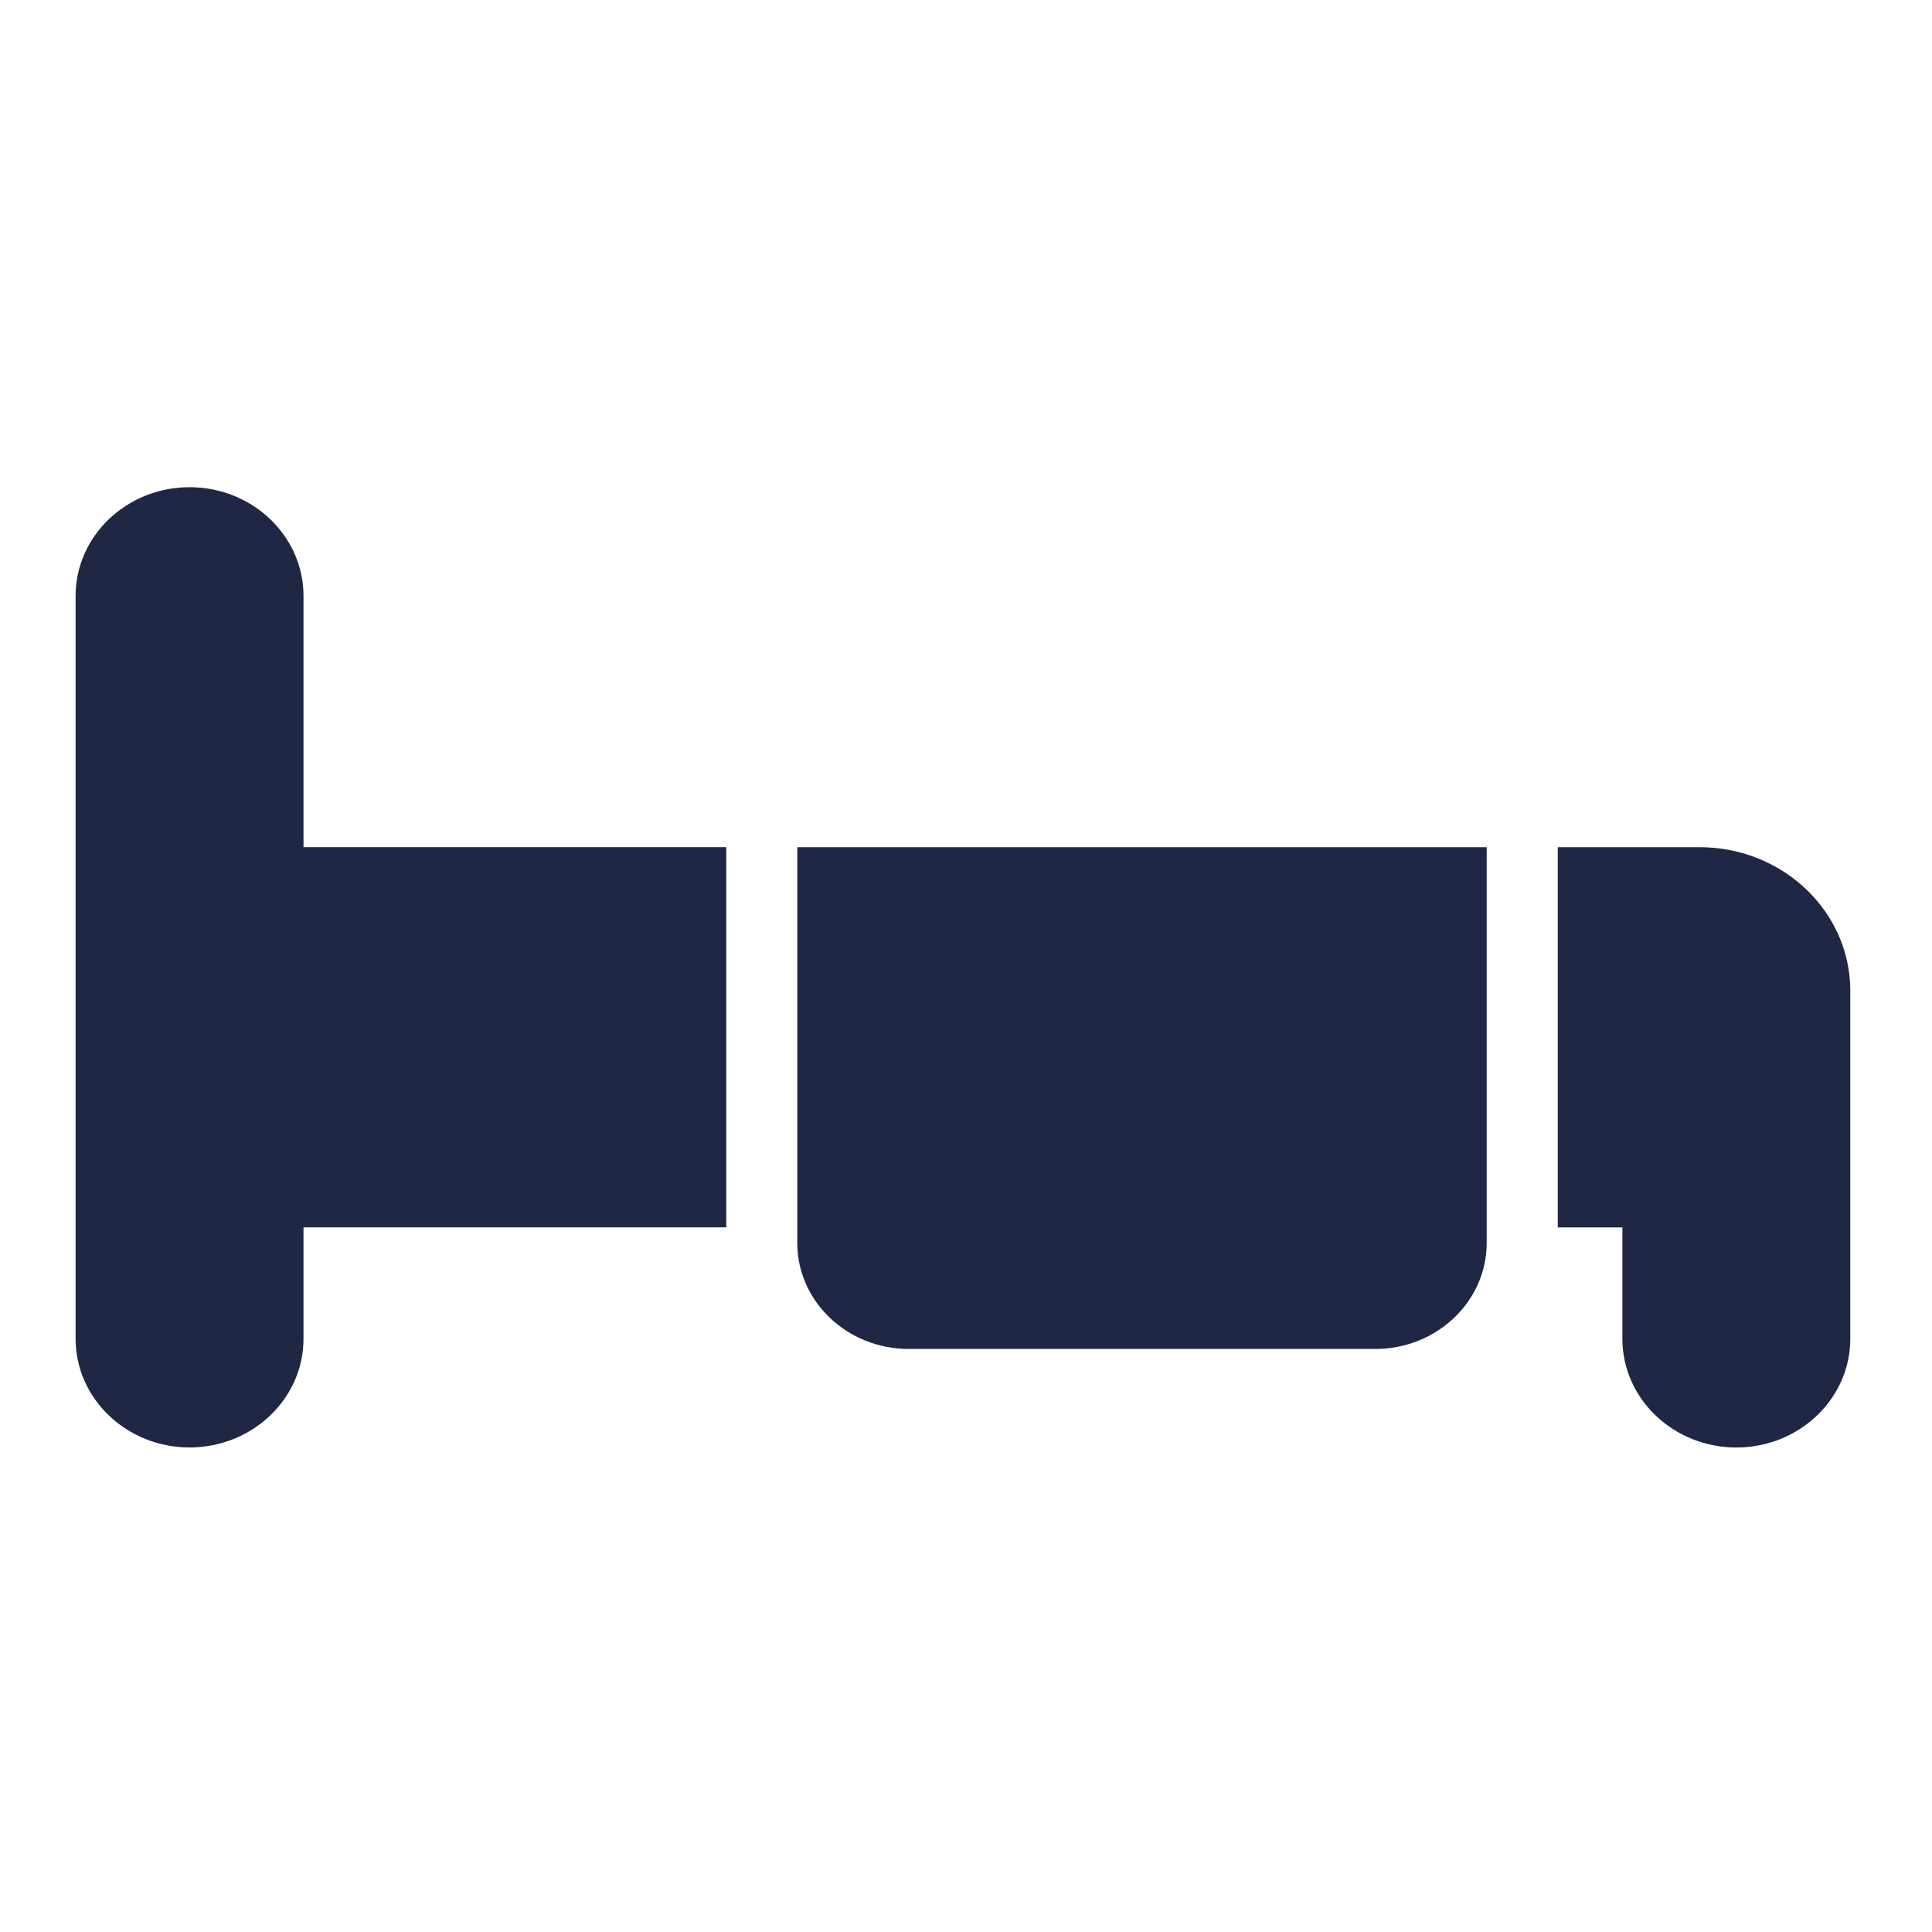
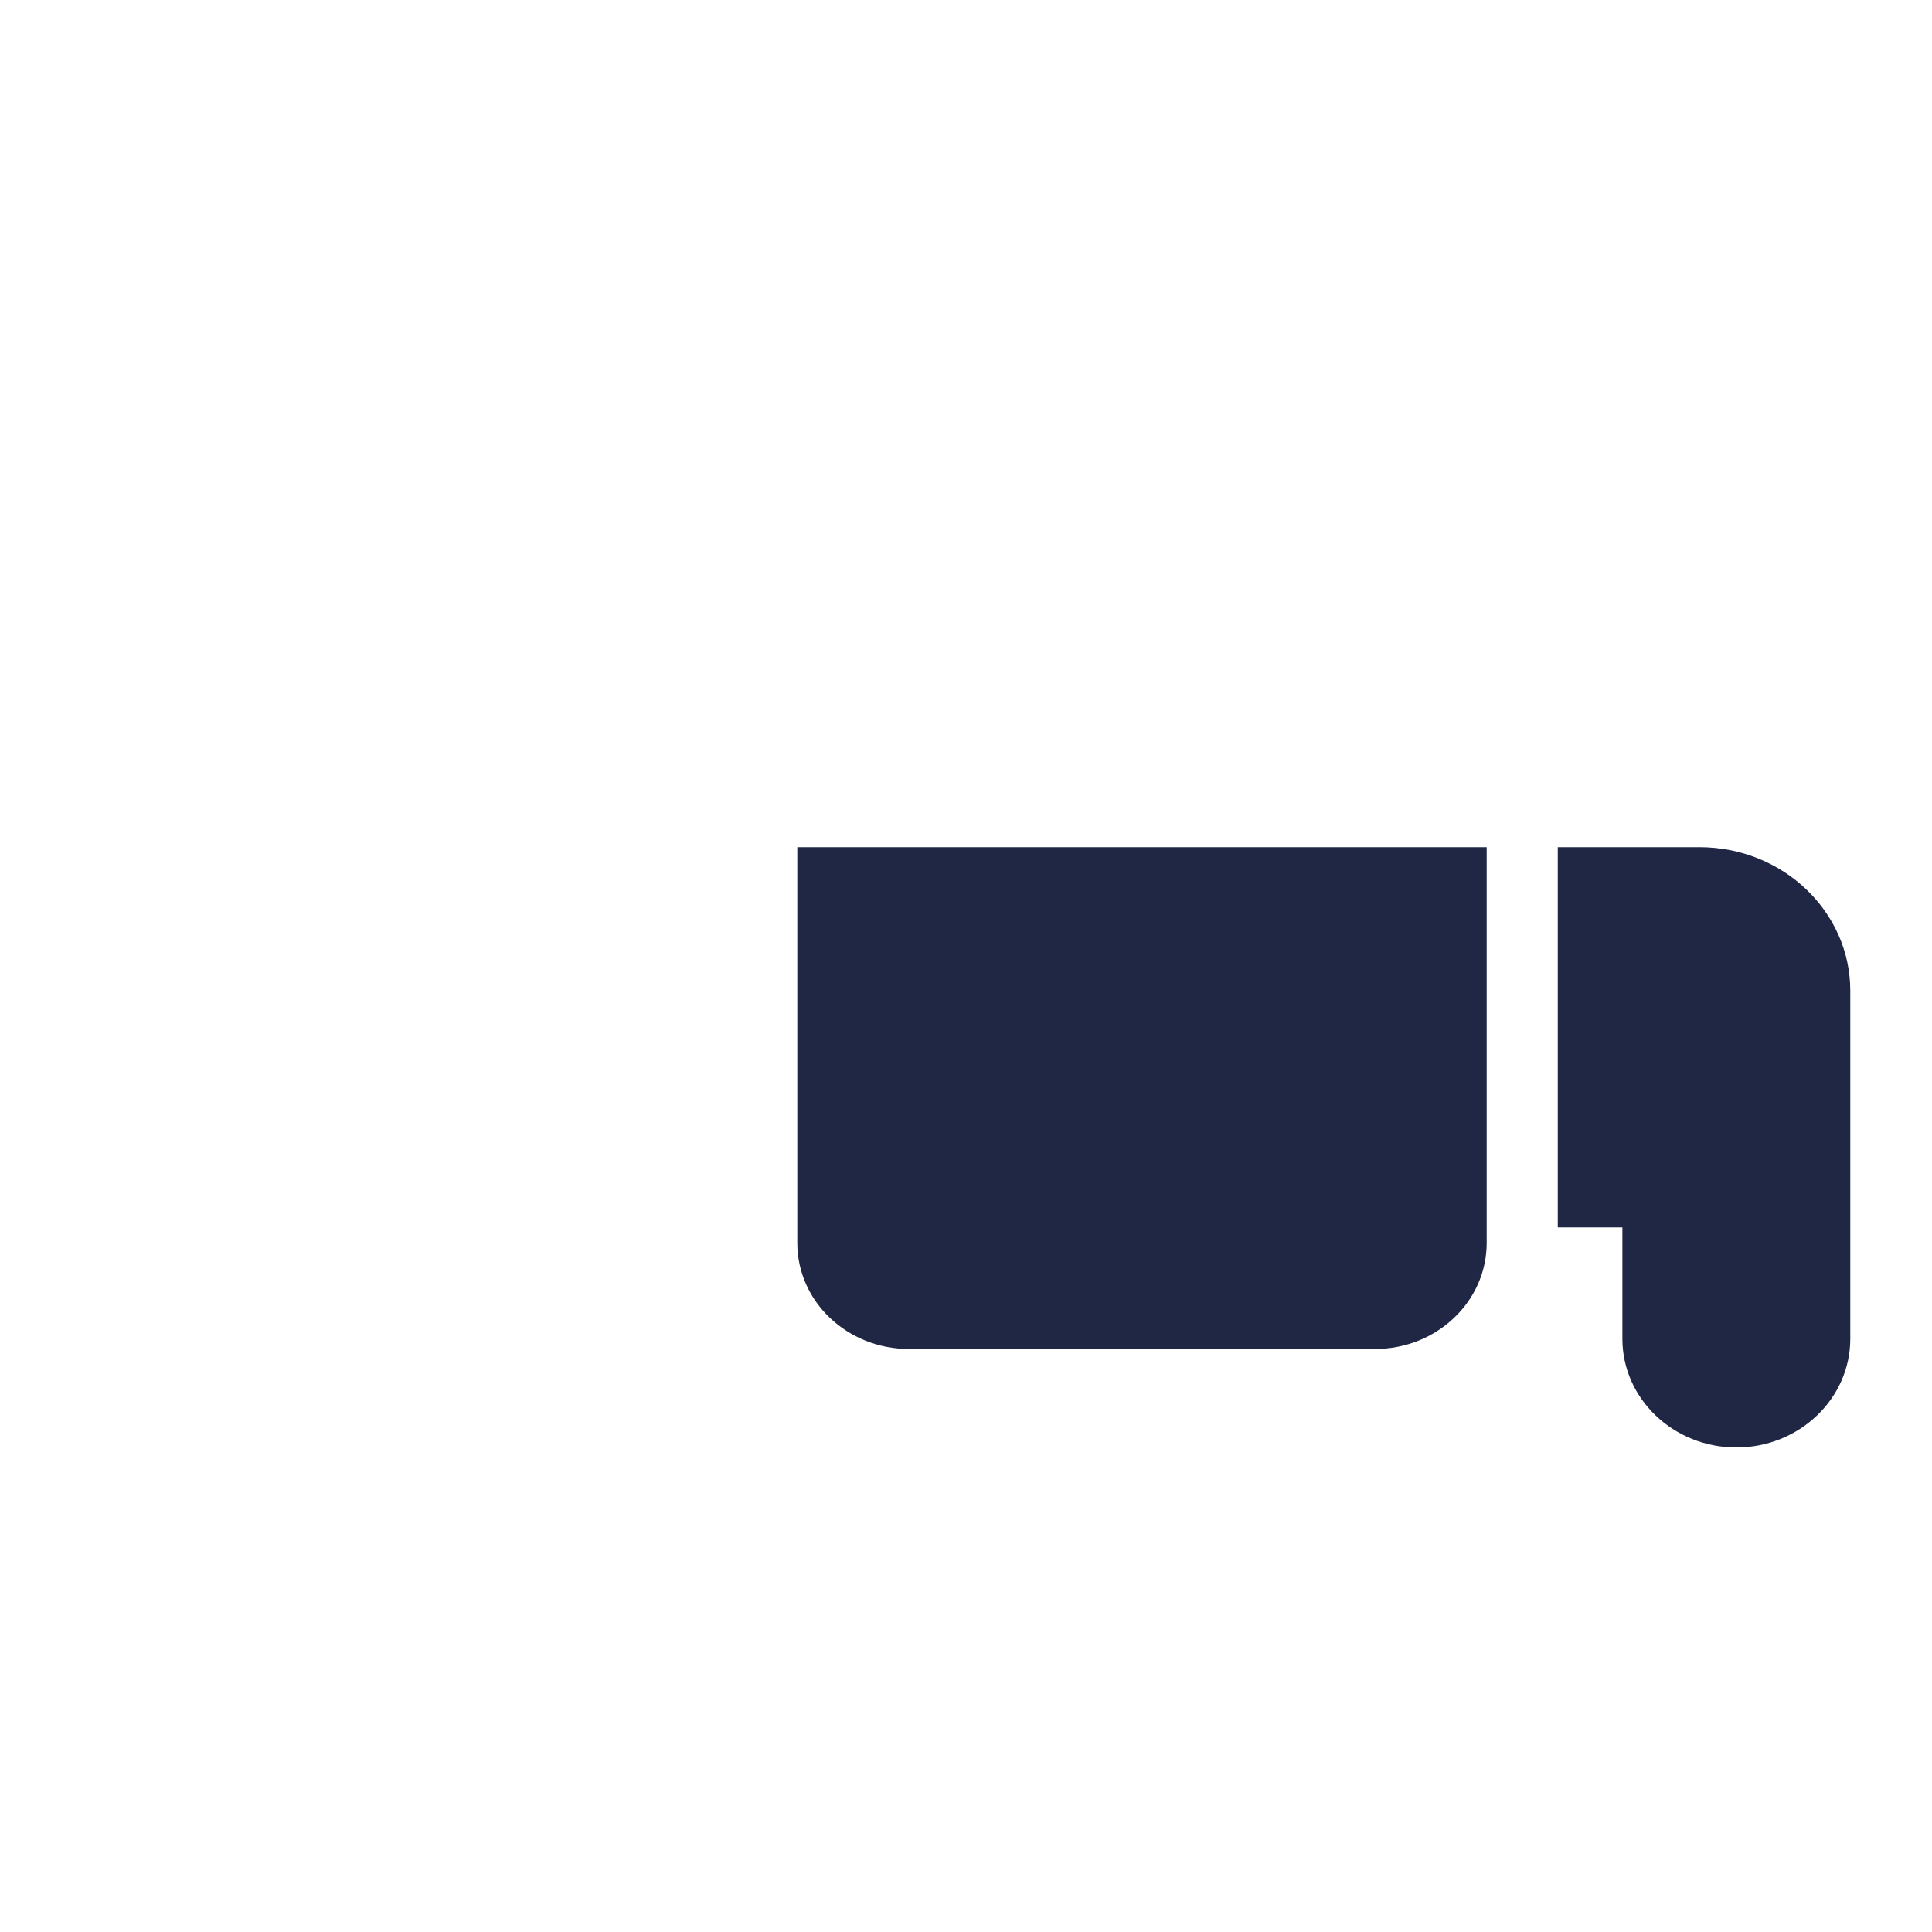
<svg xmlns="http://www.w3.org/2000/svg" width="230" height="230" viewBox="0 0 230 230" fill="none">
-   <path d="M36.131 70.939C36.131 63.804 30.046 58 22.566 58C15.085 58 9 63.804 9 70.939V117.899C9 117.899 9 117.899 9 117.939V129.024C9 129.024 9 129.024 9 129.065V159.377C9 166.512 15.085 172.316 22.566 172.316C30.046 172.316 36.131 166.512 36.131 159.377V146.115H86.463V100.848H36.131V70.939Z" fill="#1F2744" />
  <path d="M220.272 117.945C220.272 108.512 212.242 100.854 202.311 100.854H185.449V146.12H193.141V159.382C193.141 166.517 199.226 172.321 206.706 172.321C214.186 172.321 220.272 166.517 220.272 159.382V129.11C220.272 129.11 220.272 129.07 220.272 129.029V117.945Z" fill="#1F2744" />
  <path d="M94.916 146.12V147.975C94.916 154.948 100.875 160.591 108.186 160.591H163.716C171.027 160.591 176.986 154.948 176.986 147.975V100.854H94.916V146.12Z" fill="#1F2744" />
</svg>